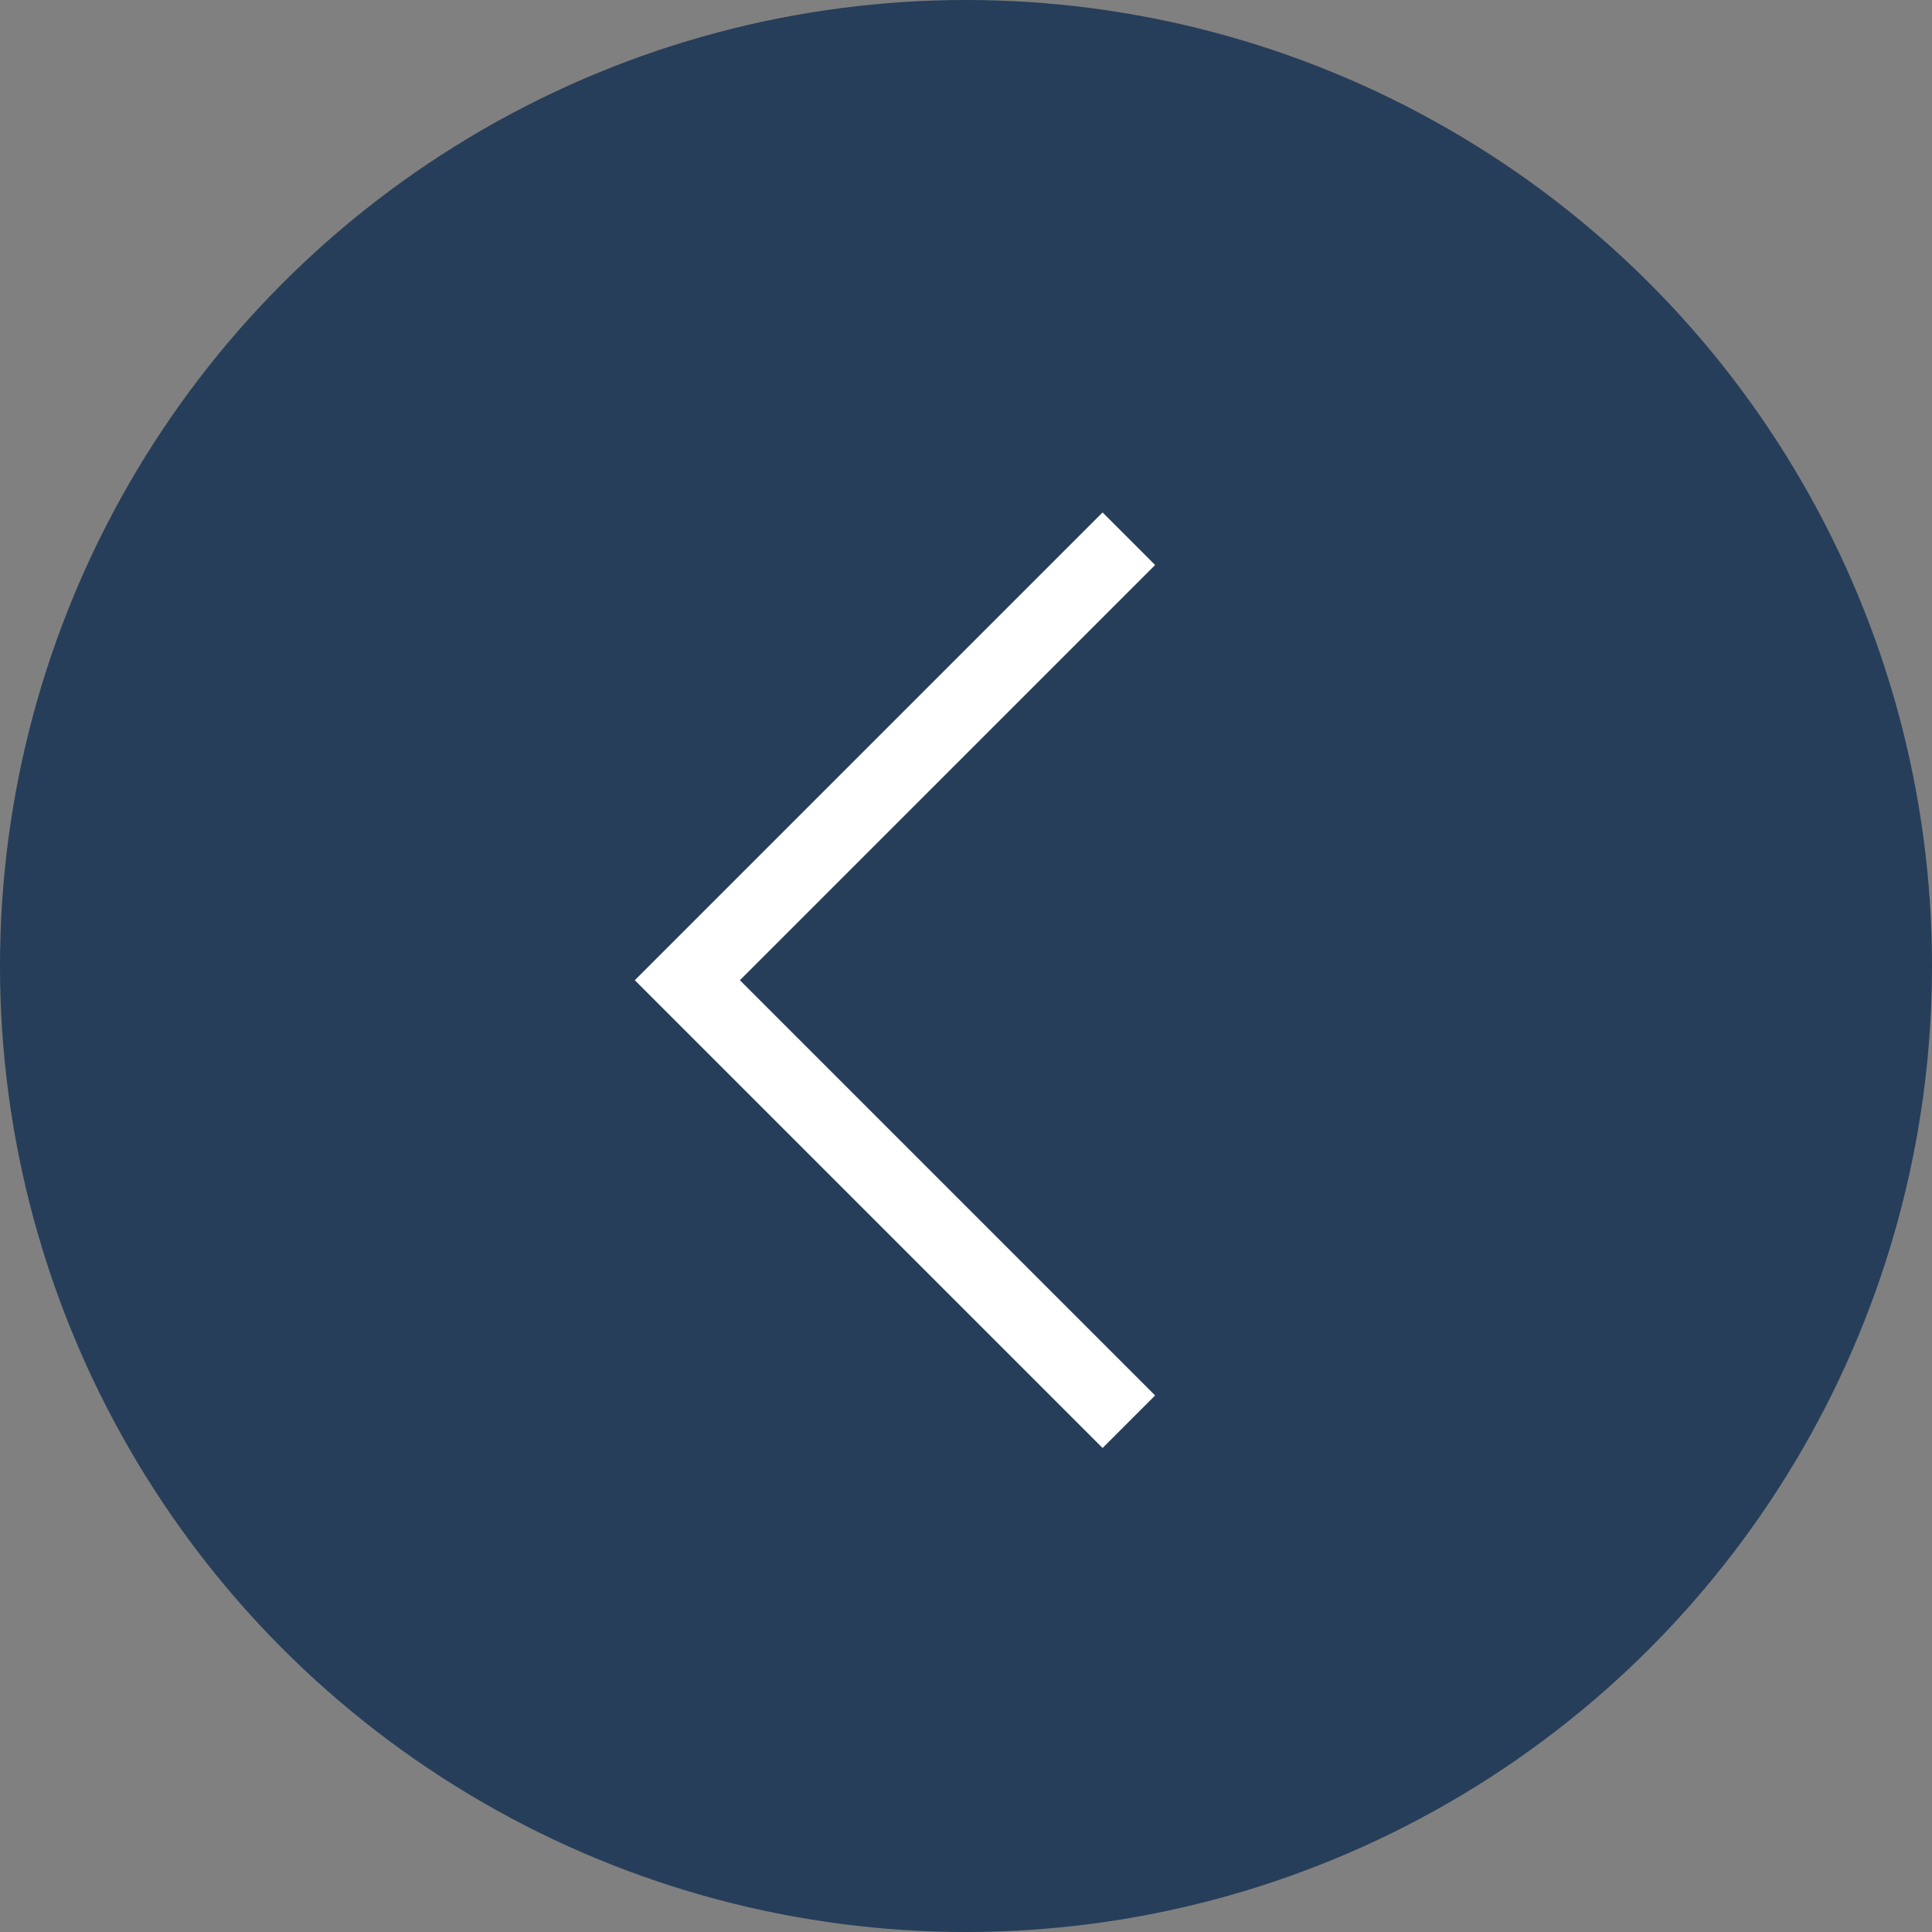
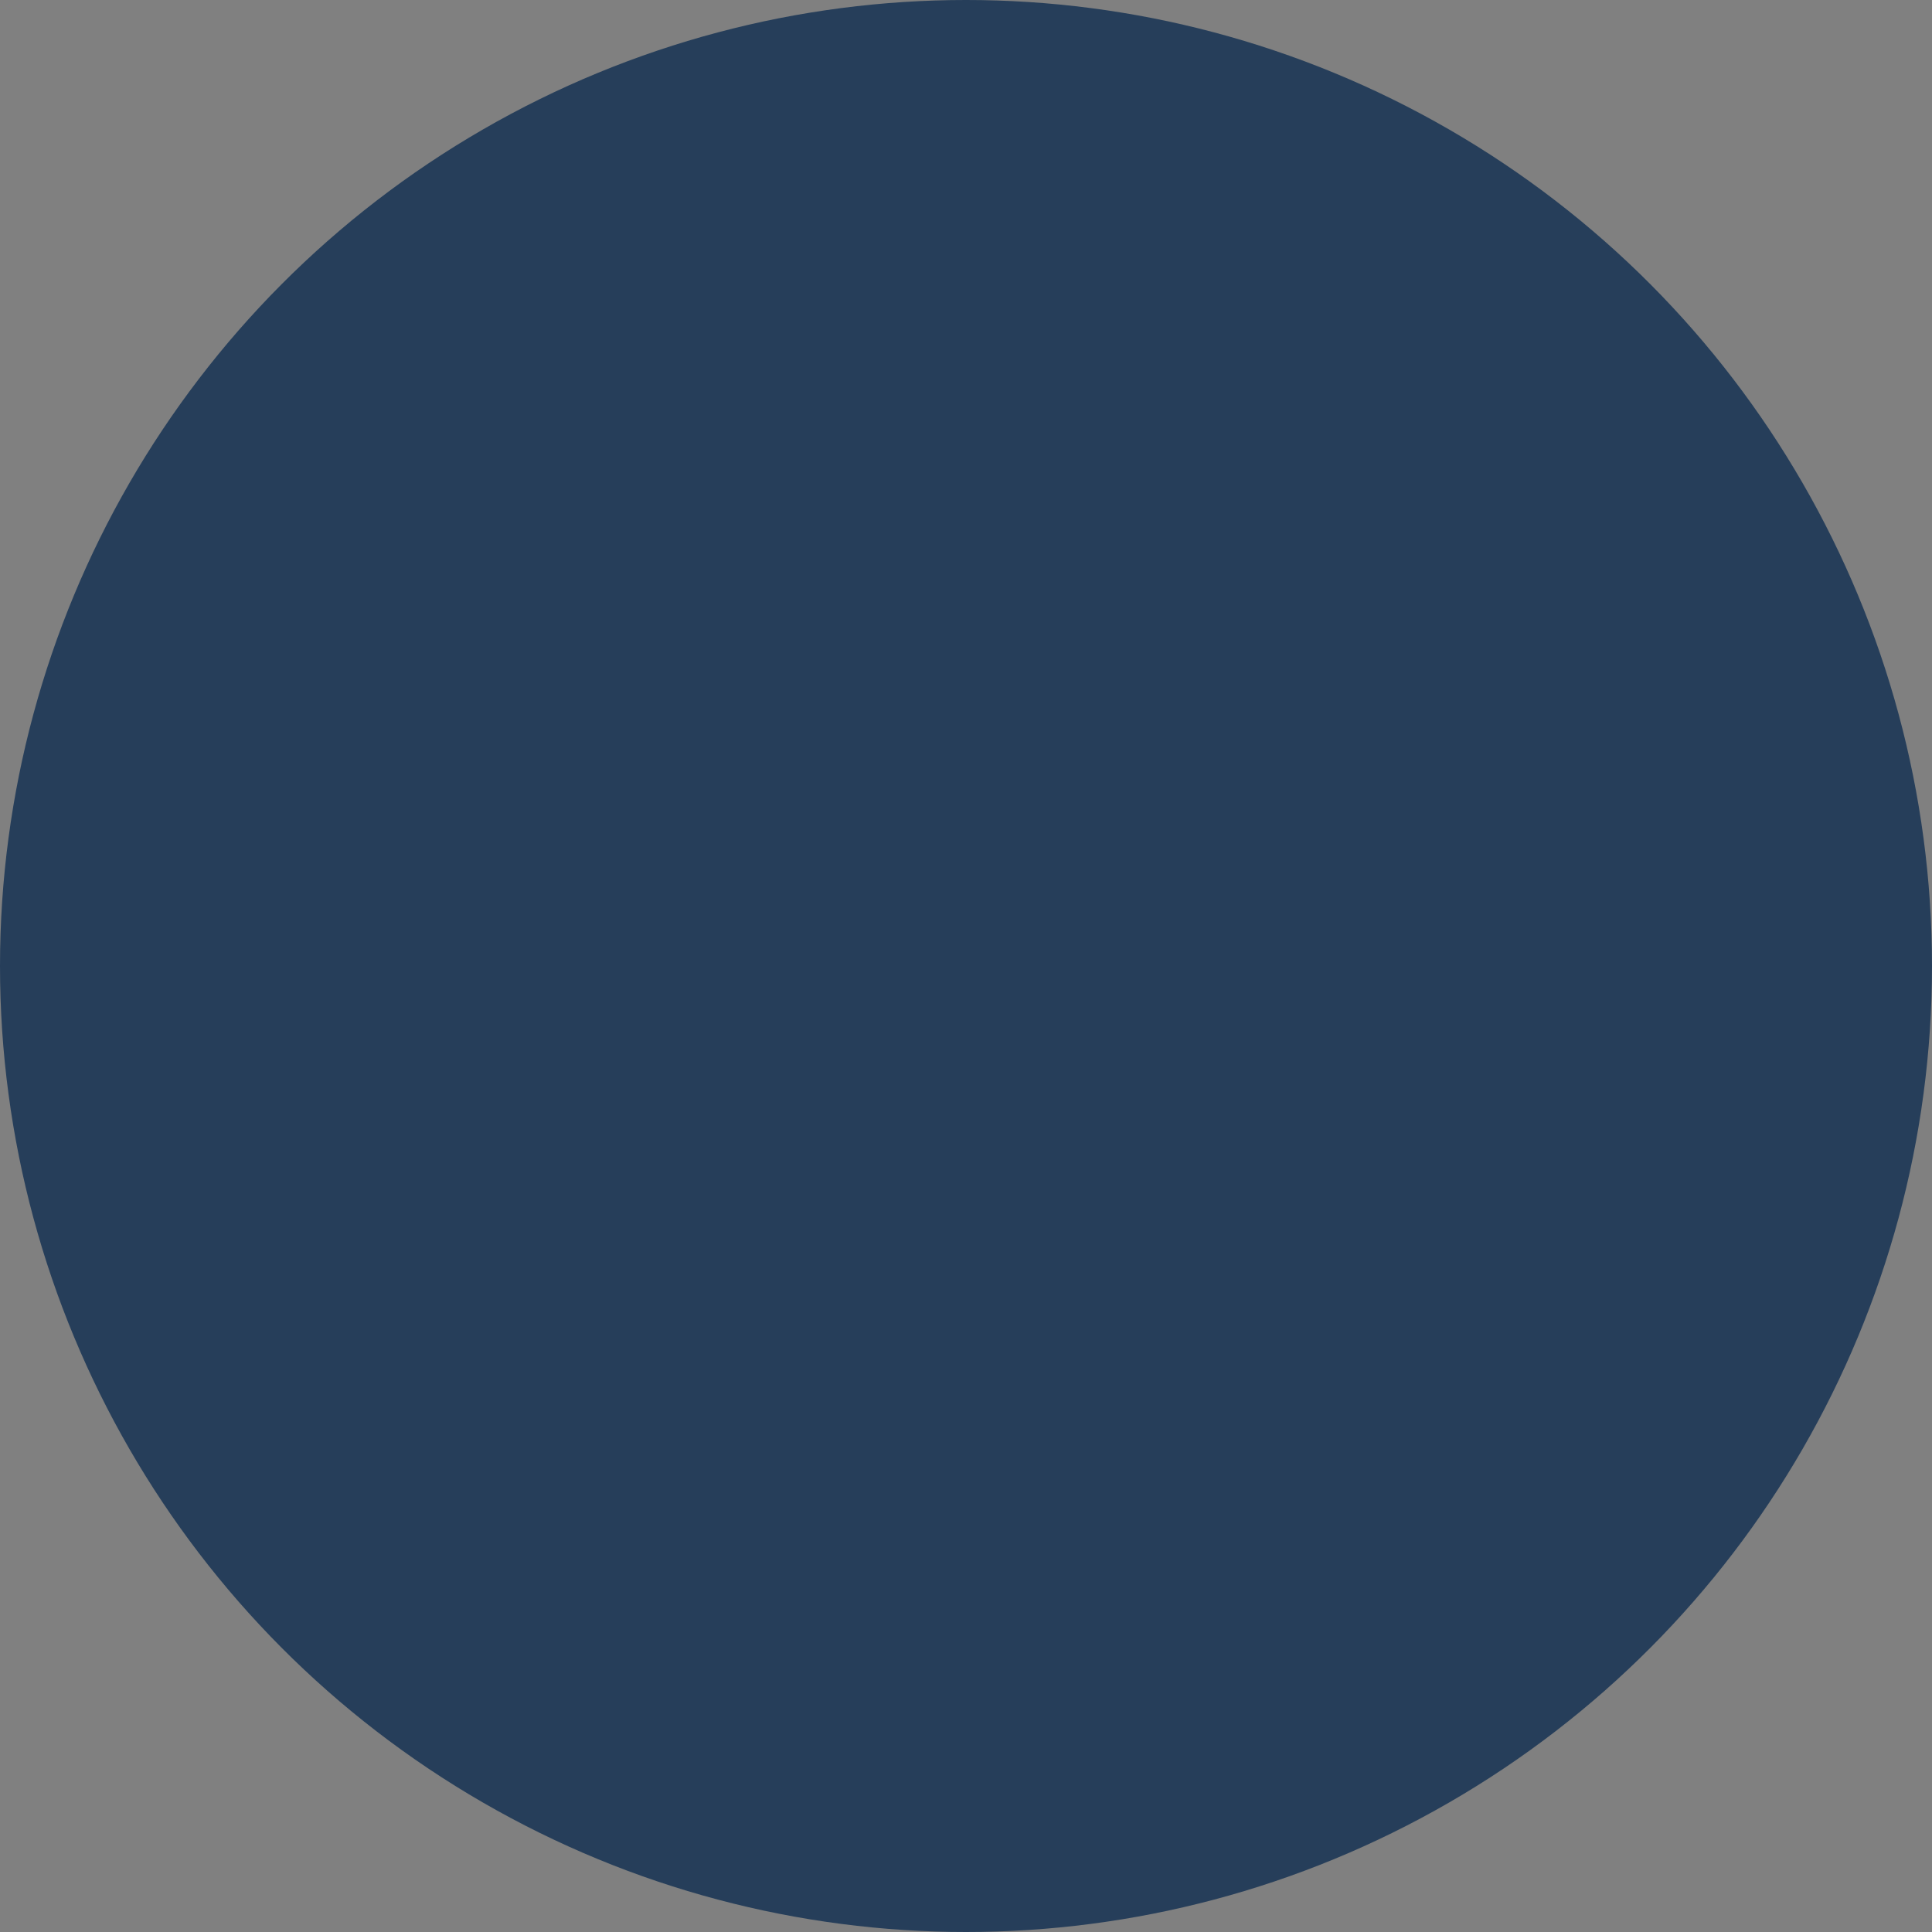
<svg xmlns="http://www.w3.org/2000/svg" id="Component_20_10" data-name="Component 20 – 10" width="52" height="52" viewBox="0 0 52 52">
  <rect x="0" y="0" width="52" height="52" fill="#808080" stroke="none" />
  <circle id="Ellipse_306" data-name="Ellipse 306" cx="26" cy="26" r="26" fill="#263e5a" />
-   <path id="Path_559" data-name="Path 559" d="M12,5,23.883,16.883,12,28.766" transform="translate(42.383 43.266) rotate(180)" fill="none" stroke="#fff" stroke-width="2" />
</svg>